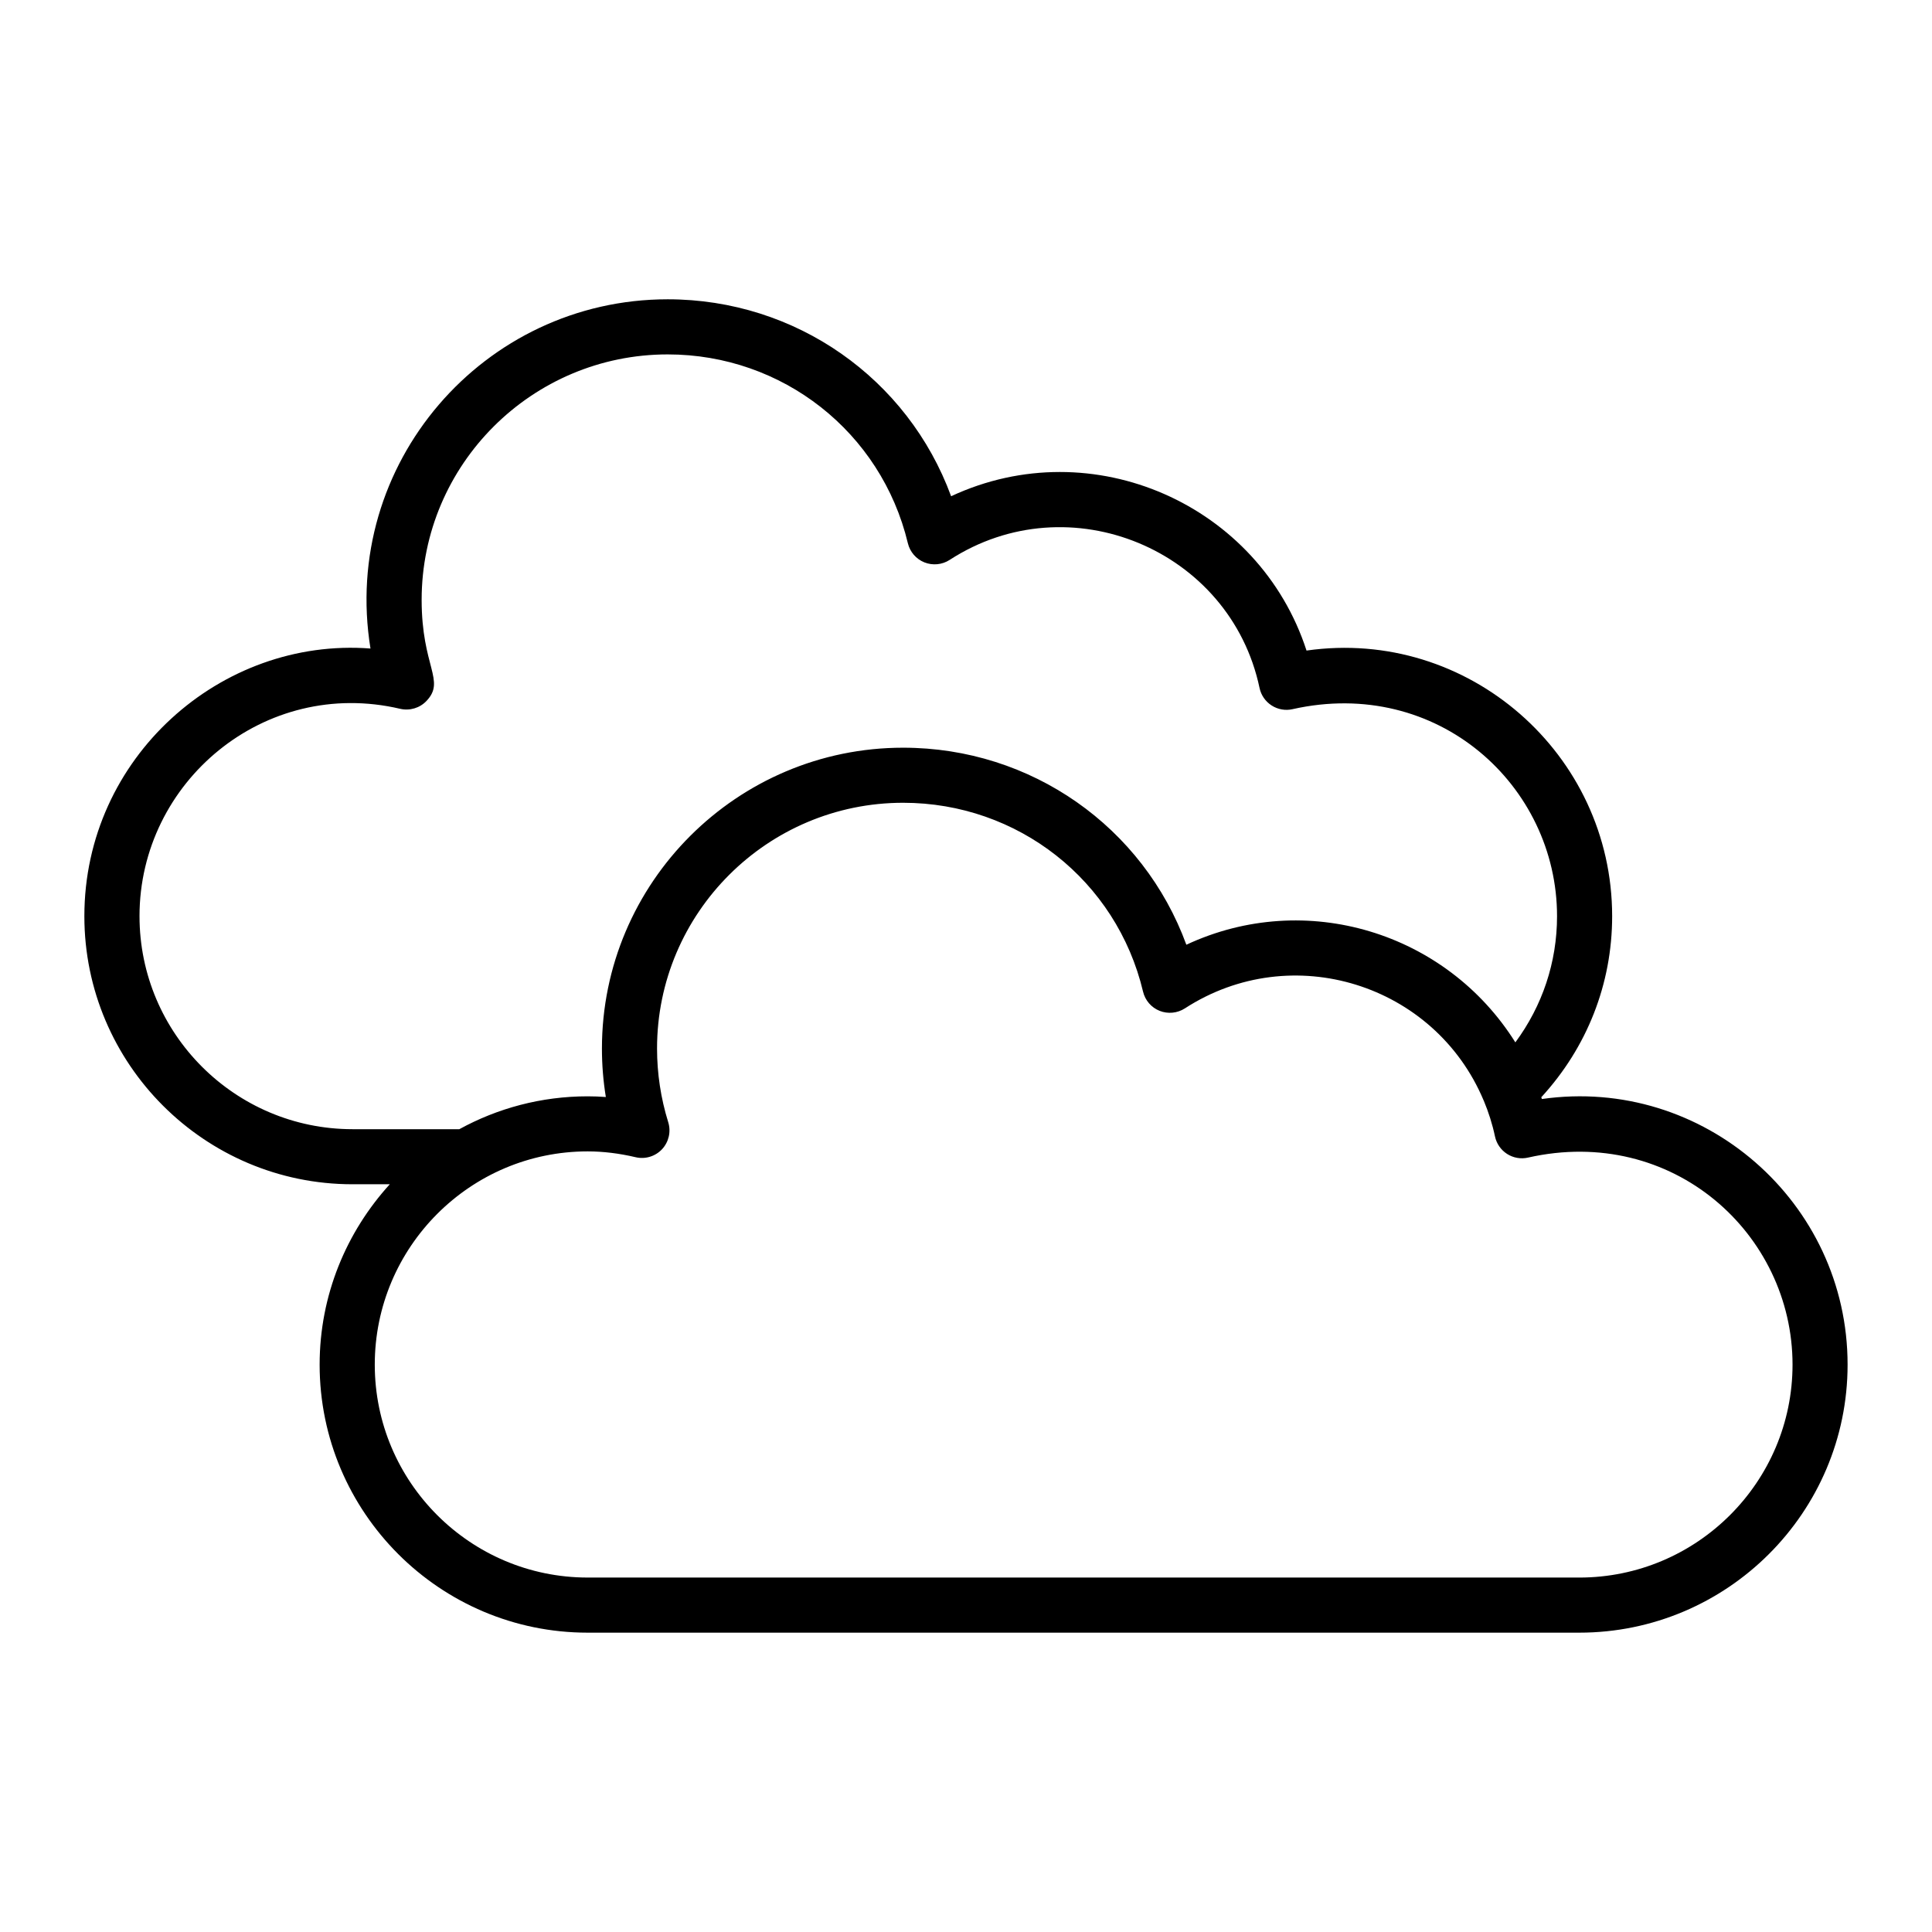
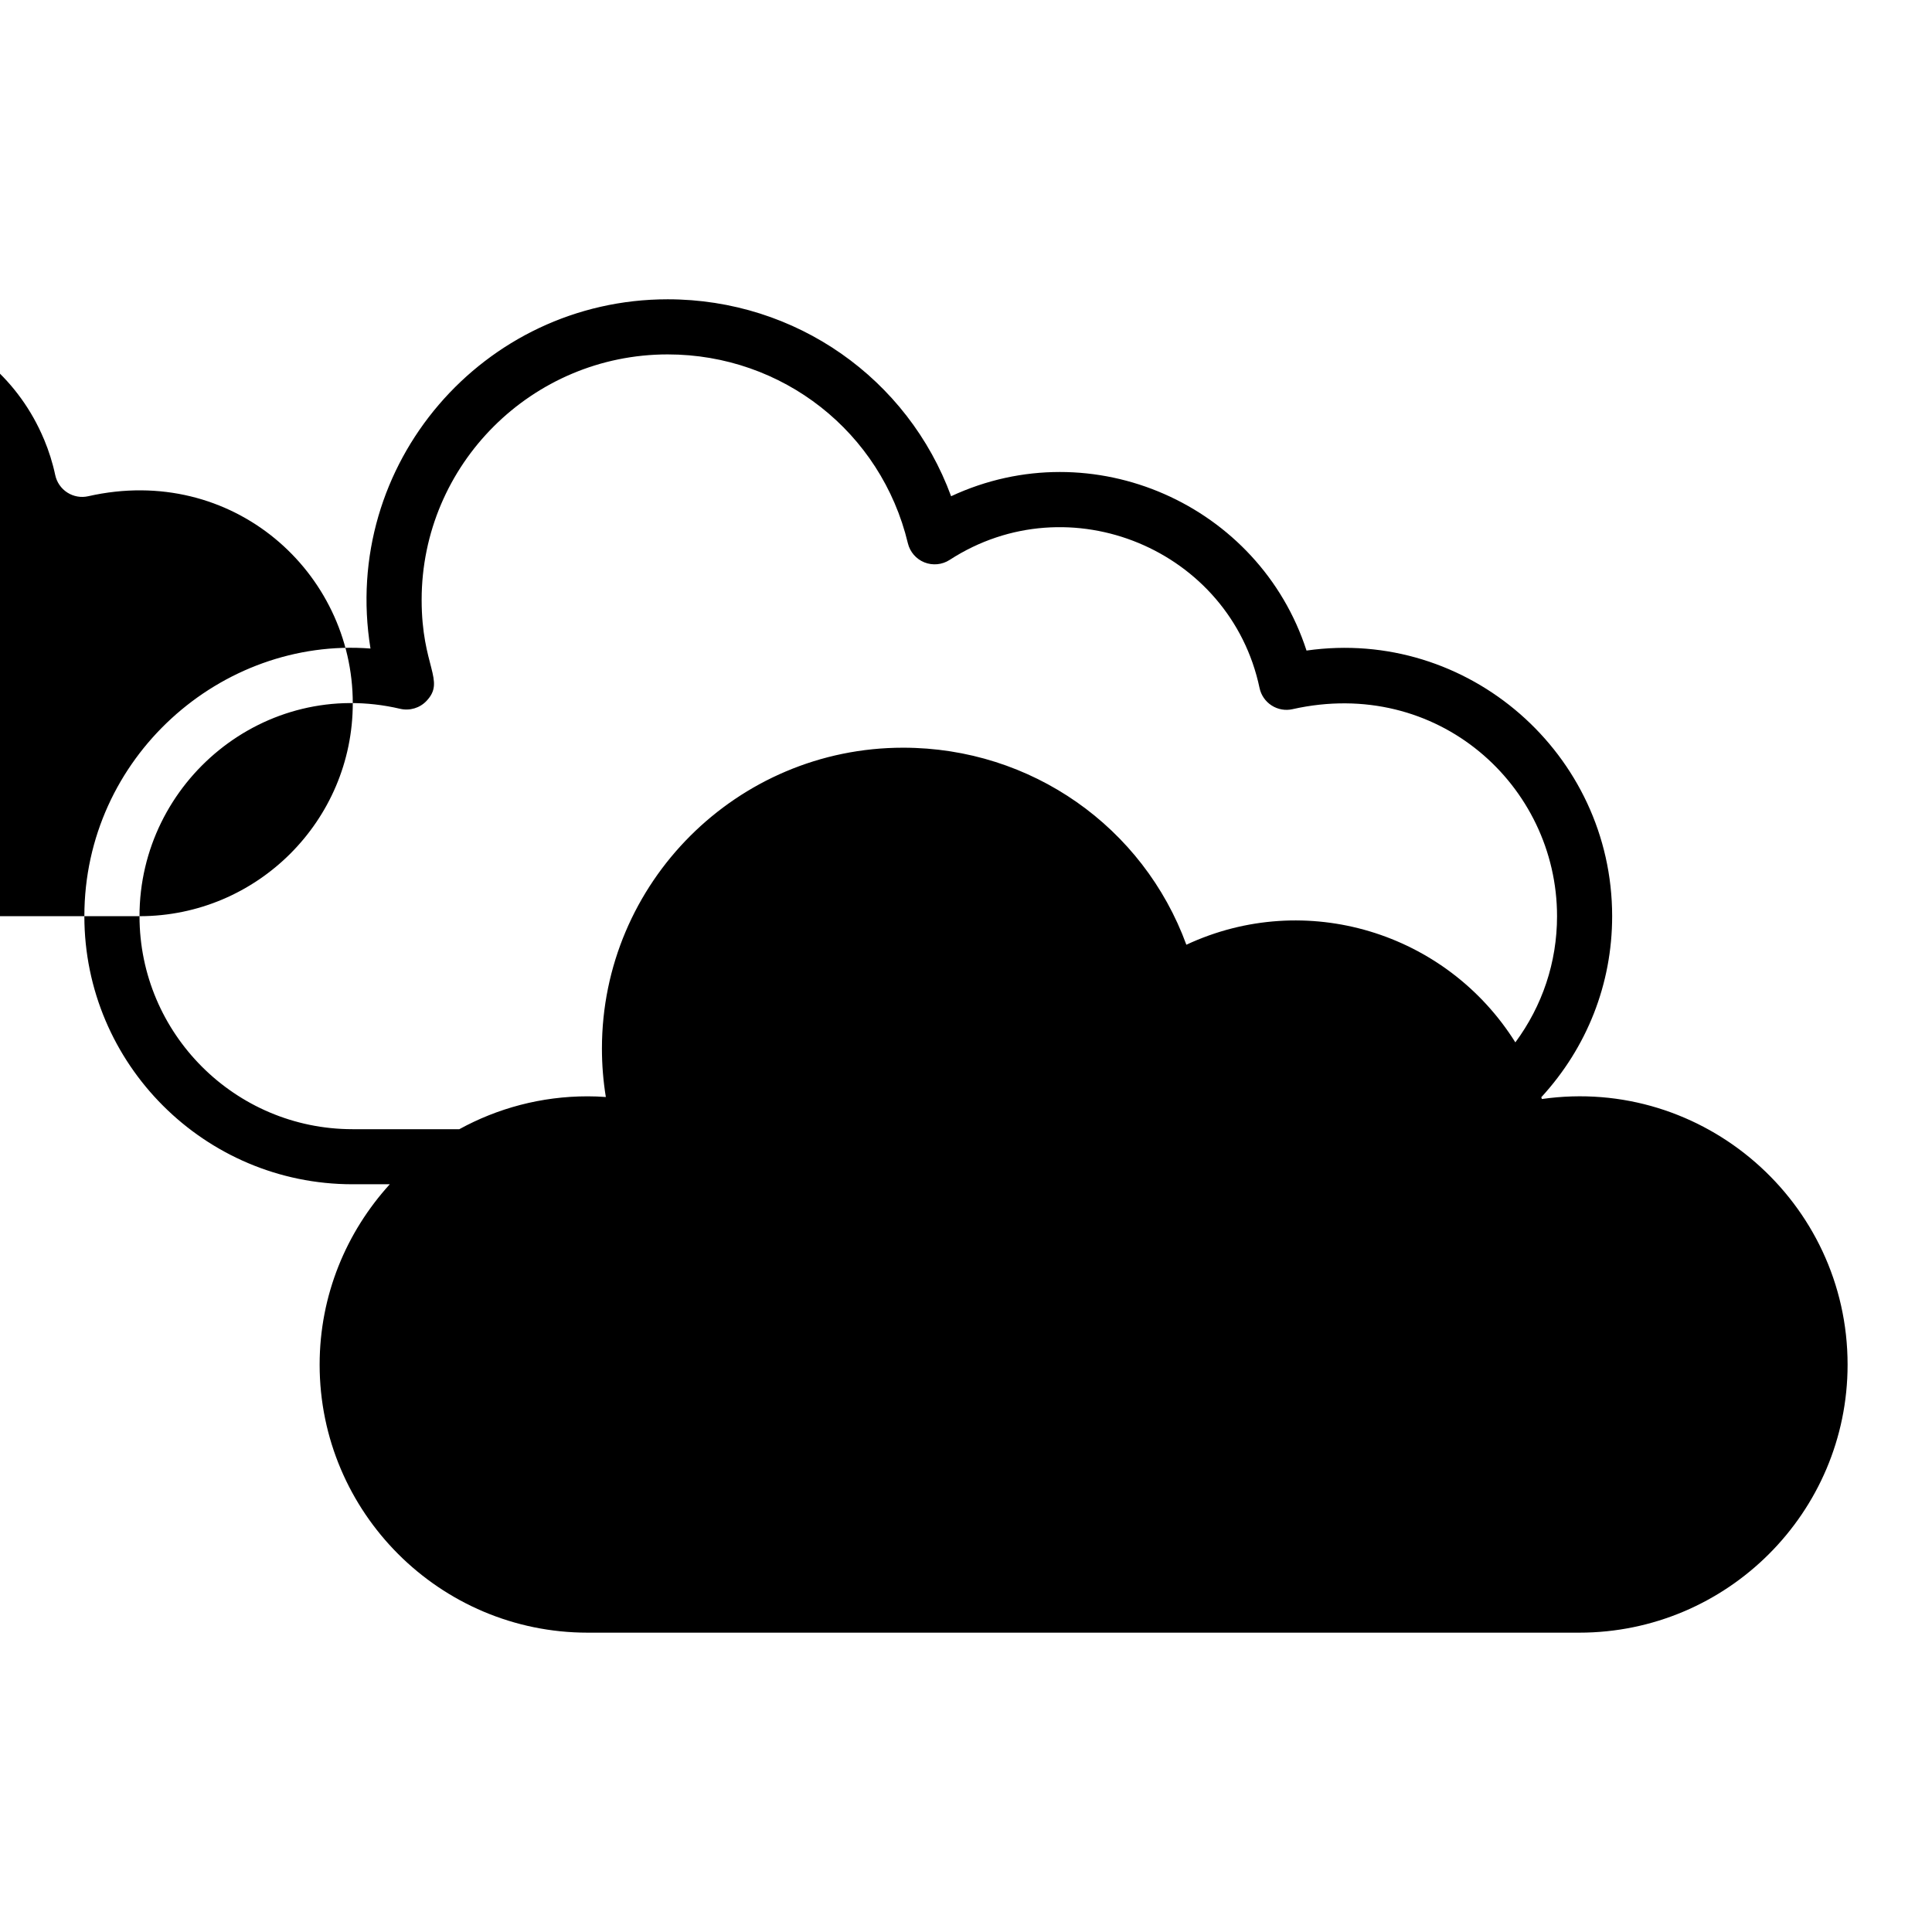
<svg xmlns="http://www.w3.org/2000/svg" fill="#000000" width="800px" height="800px" version="1.1" viewBox="144 144 512 512">
-   <path d="m552.62 435.25c-0.051-0.156-0.117-0.305-0.168-0.461 12.109-13.188 18.785-30.02 18.785-47.996 0-42.953-38.137-76.504-80.996-70.387-12.512-38.59-56.629-58.406-94.188-40.898-11.445-31.148-41.113-52.191-75.113-52.191-48.816 0-86.688 43.672-78.758 92.551-39.59-3.051-75.824 28.859-75.824 70.93 0 39.176 31.875 71.043 71.047 71.043h9.895c-11.508 12.645-18.594 29.391-18.594 47.805 0 39.164 31.859 71.027 71.027 71.027h262.78c39.219 0 71.117-31.863 71.117-71.027 0.012-43.051-38.23-76.492-81.008-70.395zm-371.65-48.453c0-35.598 33.109-63.395 69.086-54.953 2.539 0.582 5.211-0.211 6.988-2.109 5.098-5.41-1.305-8.957-1.305-26.758 0-35.871 29.25-65.055 65.207-65.055 30.41 0 56.586 20.574 63.645 50.035 0.555 2.309 2.188 4.199 4.391 5.082 2.203 0.871 4.691 0.633 6.68-0.656 31.746-20.578 74.41-2.684 82.129 33.934 0.398 1.91 1.555 3.578 3.195 4.637 1.652 1.062 3.656 1.418 5.547 0.984 38.453-8.633 70.098 20.254 70.098 54.863 0 12.219-3.902 23.777-11.047 33.438-18.273-29.156-55.523-40.652-87.188-25.875-11.402-31.168-41.051-52.215-75.062-52.215-44.008 0-79.816 35.766-79.816 79.727 0 4.309 0.344 8.598 1.035 12.844-1.617-0.121-3.231-0.184-4.812-0.184-12.316 0-23.906 3.164-34.016 8.711h-28.312c-31.121-0.008-56.441-25.328-56.441-56.449zm381.55 175.27h-262.78c-31.109 0-56.422-25.312-56.422-56.422 0-31.164 25.312-56.516 56.422-56.516 4.07 0 8.352 0.52 12.699 1.543 2.539 0.605 5.227-0.211 7.016-2.125 1.781-1.918 2.41-4.641 1.633-7.144-1.969-6.344-2.965-12.918-2.965-19.539 0-35.91 29.258-65.121 65.215-65.121 30.426 0 56.574 20.582 63.582 50.055 0.551 2.309 2.184 4.203 4.387 5.086 2.195 0.871 4.691 0.633 6.688-0.648 28.367-18.379 66.219-6.461 79.172 24.367 0.023 0.062 0.055 0.113 0.082 0.176 1.246 2.996 2.246 6.125 2.934 9.383 0.406 1.914 1.562 3.582 3.203 4.637 1.66 1.062 3.664 1.41 5.555 0.973 38.309-8.672 70.098 20.184 70.098 54.867-0.004 31.117-25.359 56.43-56.52 56.43z" />
+   <path d="m552.62 435.25c-0.051-0.156-0.117-0.305-0.168-0.461 12.109-13.188 18.785-30.02 18.785-47.996 0-42.953-38.137-76.504-80.996-70.387-12.512-38.59-56.629-58.406-94.188-40.898-11.445-31.148-41.113-52.191-75.113-52.191-48.816 0-86.688 43.672-78.758 92.551-39.59-3.051-75.824 28.859-75.824 70.93 0 39.176 31.875 71.043 71.047 71.043h9.895c-11.508 12.645-18.594 29.391-18.594 47.805 0 39.164 31.859 71.027 71.027 71.027h262.78c39.219 0 71.117-31.863 71.117-71.027 0.012-43.051-38.23-76.492-81.008-70.395zm-371.65-48.453c0-35.598 33.109-63.395 69.086-54.953 2.539 0.582 5.211-0.211 6.988-2.109 5.098-5.41-1.305-8.957-1.305-26.758 0-35.871 29.25-65.055 65.207-65.055 30.41 0 56.586 20.574 63.645 50.035 0.555 2.309 2.188 4.199 4.391 5.082 2.203 0.871 4.691 0.633 6.68-0.656 31.746-20.578 74.41-2.684 82.129 33.934 0.398 1.91 1.555 3.578 3.195 4.637 1.652 1.062 3.656 1.418 5.547 0.984 38.453-8.633 70.098 20.254 70.098 54.863 0 12.219-3.902 23.777-11.047 33.438-18.273-29.156-55.523-40.652-87.188-25.875-11.402-31.168-41.051-52.215-75.062-52.215-44.008 0-79.816 35.766-79.816 79.727 0 4.309 0.344 8.598 1.035 12.844-1.617-0.121-3.231-0.184-4.812-0.184-12.316 0-23.906 3.164-34.016 8.711h-28.312c-31.121-0.008-56.441-25.328-56.441-56.449zh-262.78c-31.109 0-56.422-25.312-56.422-56.422 0-31.164 25.312-56.516 56.422-56.516 4.07 0 8.352 0.52 12.699 1.543 2.539 0.605 5.227-0.211 7.016-2.125 1.781-1.918 2.41-4.641 1.633-7.144-1.969-6.344-2.965-12.918-2.965-19.539 0-35.91 29.258-65.121 65.215-65.121 30.426 0 56.574 20.582 63.582 50.055 0.551 2.309 2.184 4.203 4.387 5.086 2.195 0.871 4.691 0.633 6.688-0.648 28.367-18.379 66.219-6.461 79.172 24.367 0.023 0.062 0.055 0.113 0.082 0.176 1.246 2.996 2.246 6.125 2.934 9.383 0.406 1.914 1.562 3.582 3.203 4.637 1.66 1.062 3.664 1.41 5.555 0.973 38.309-8.672 70.098 20.184 70.098 54.867-0.004 31.117-25.359 56.43-56.52 56.43z" />
</svg>